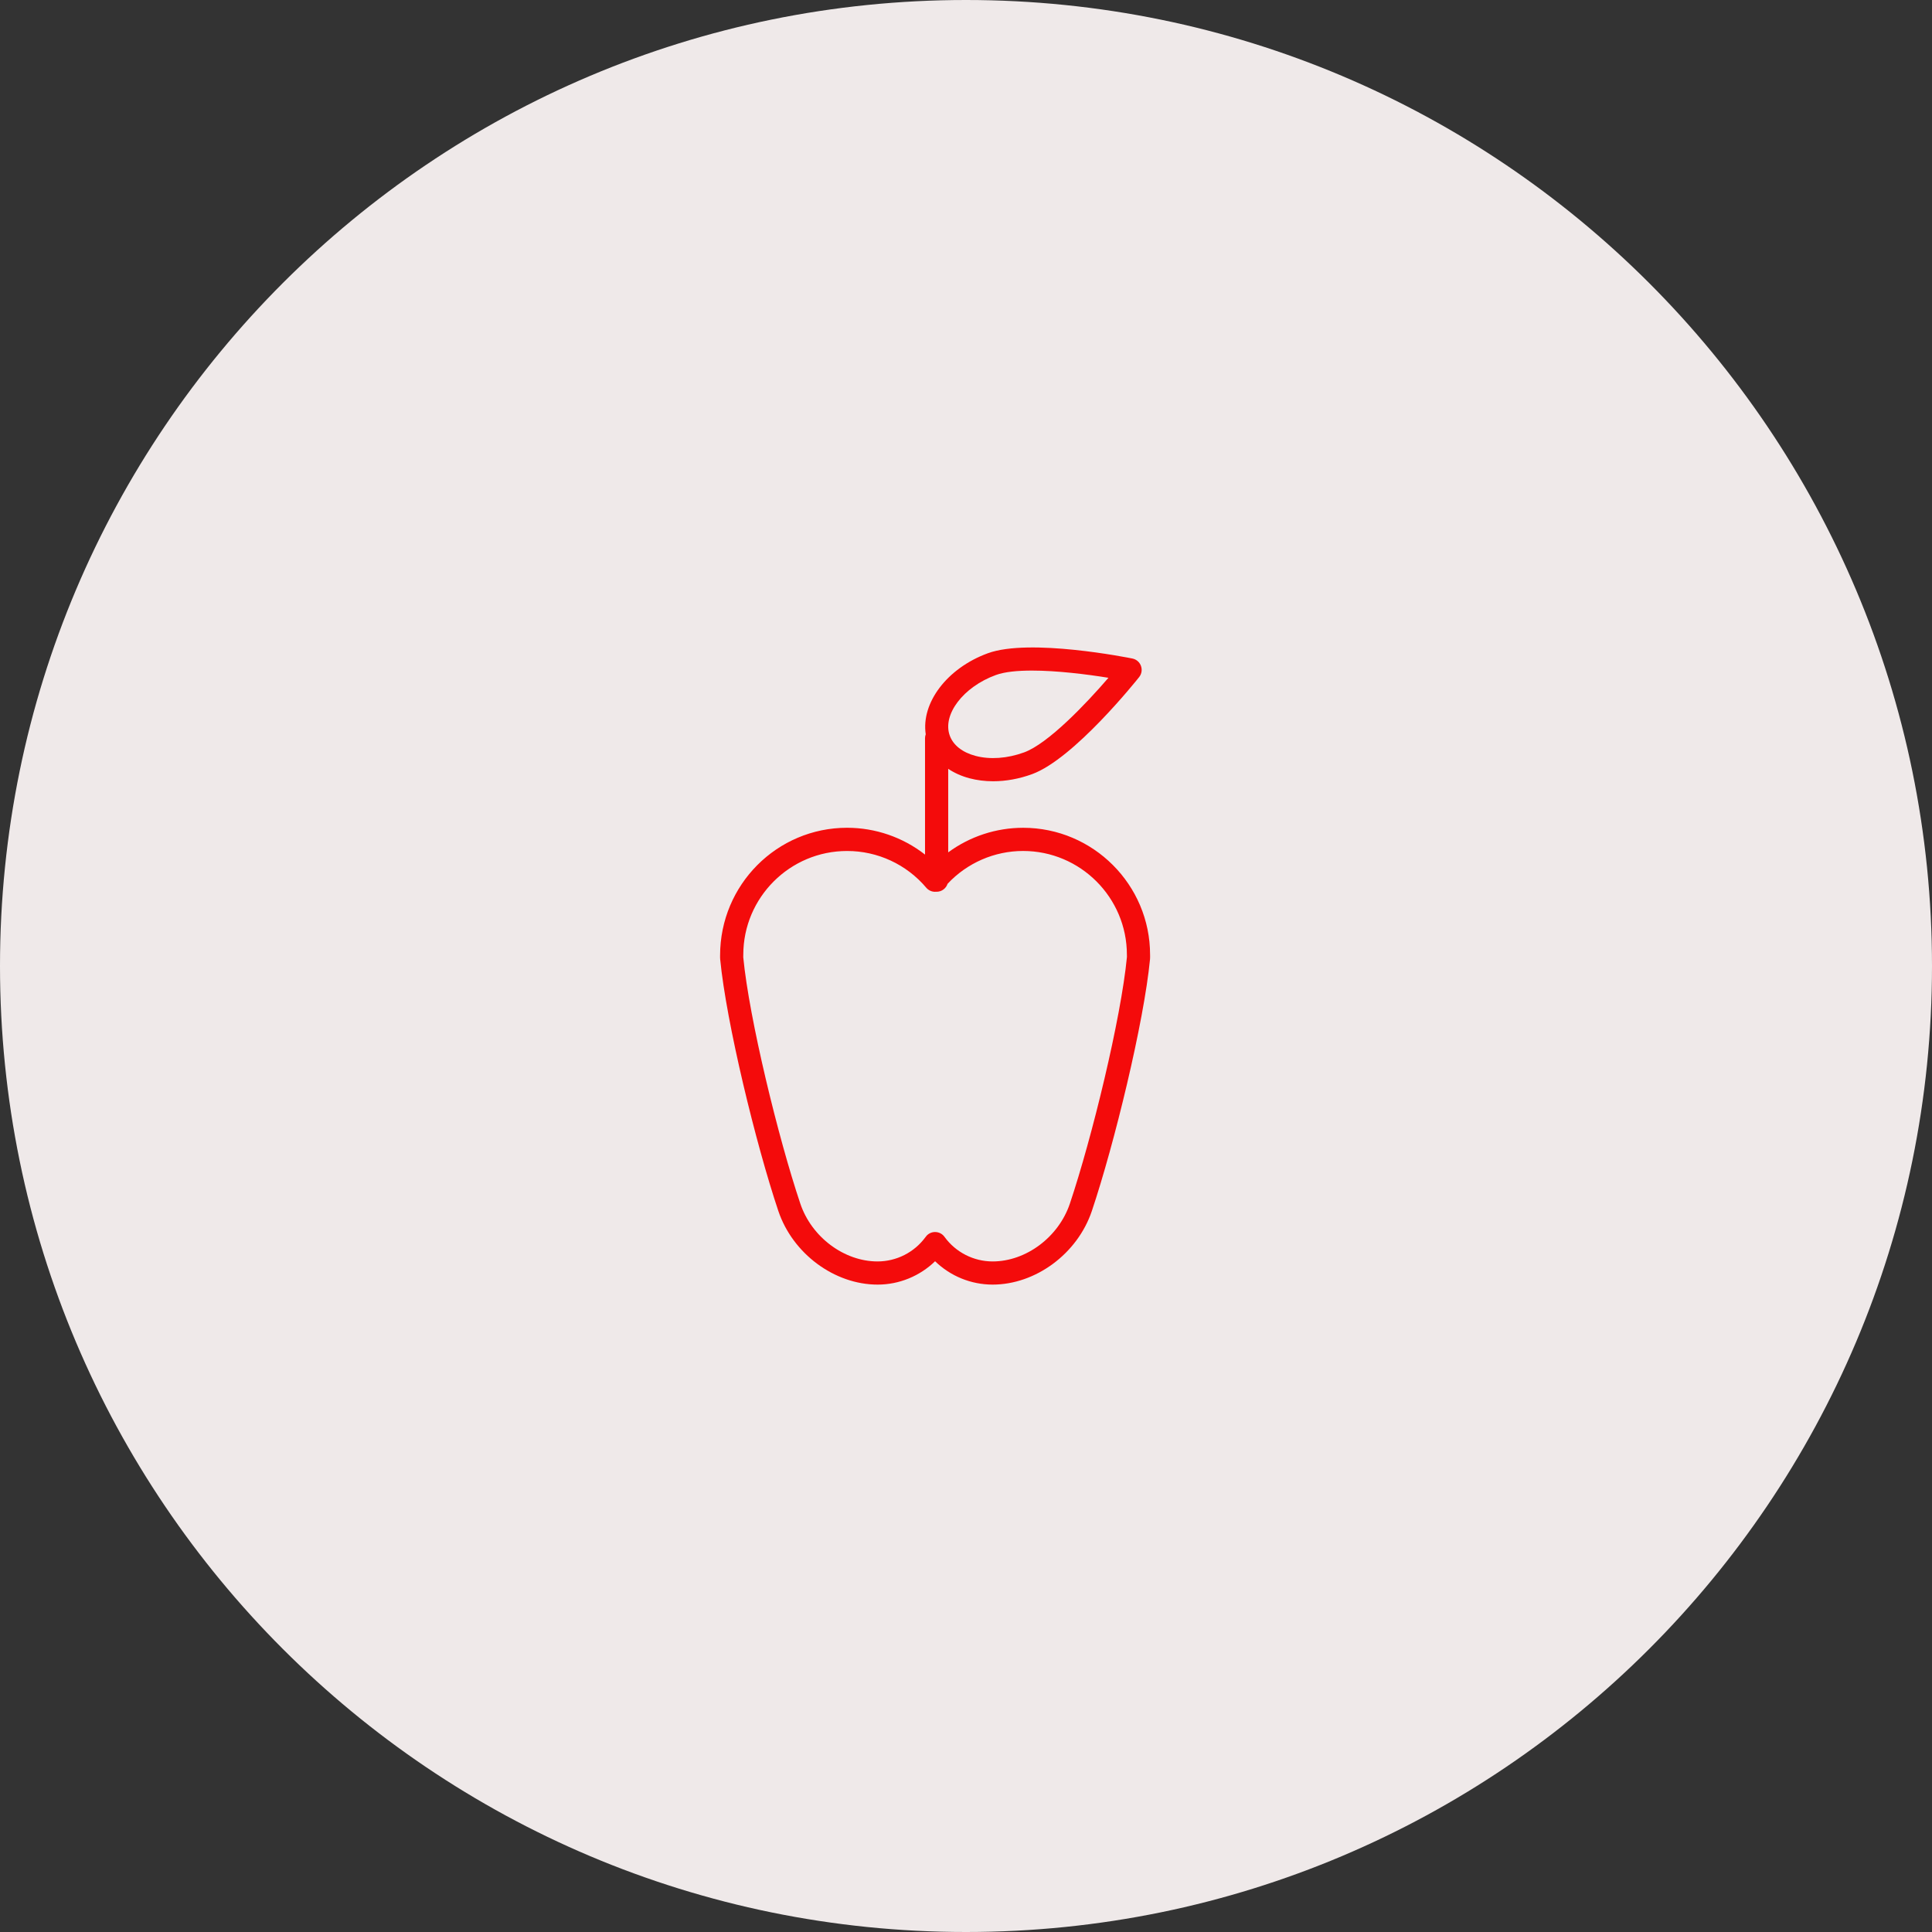
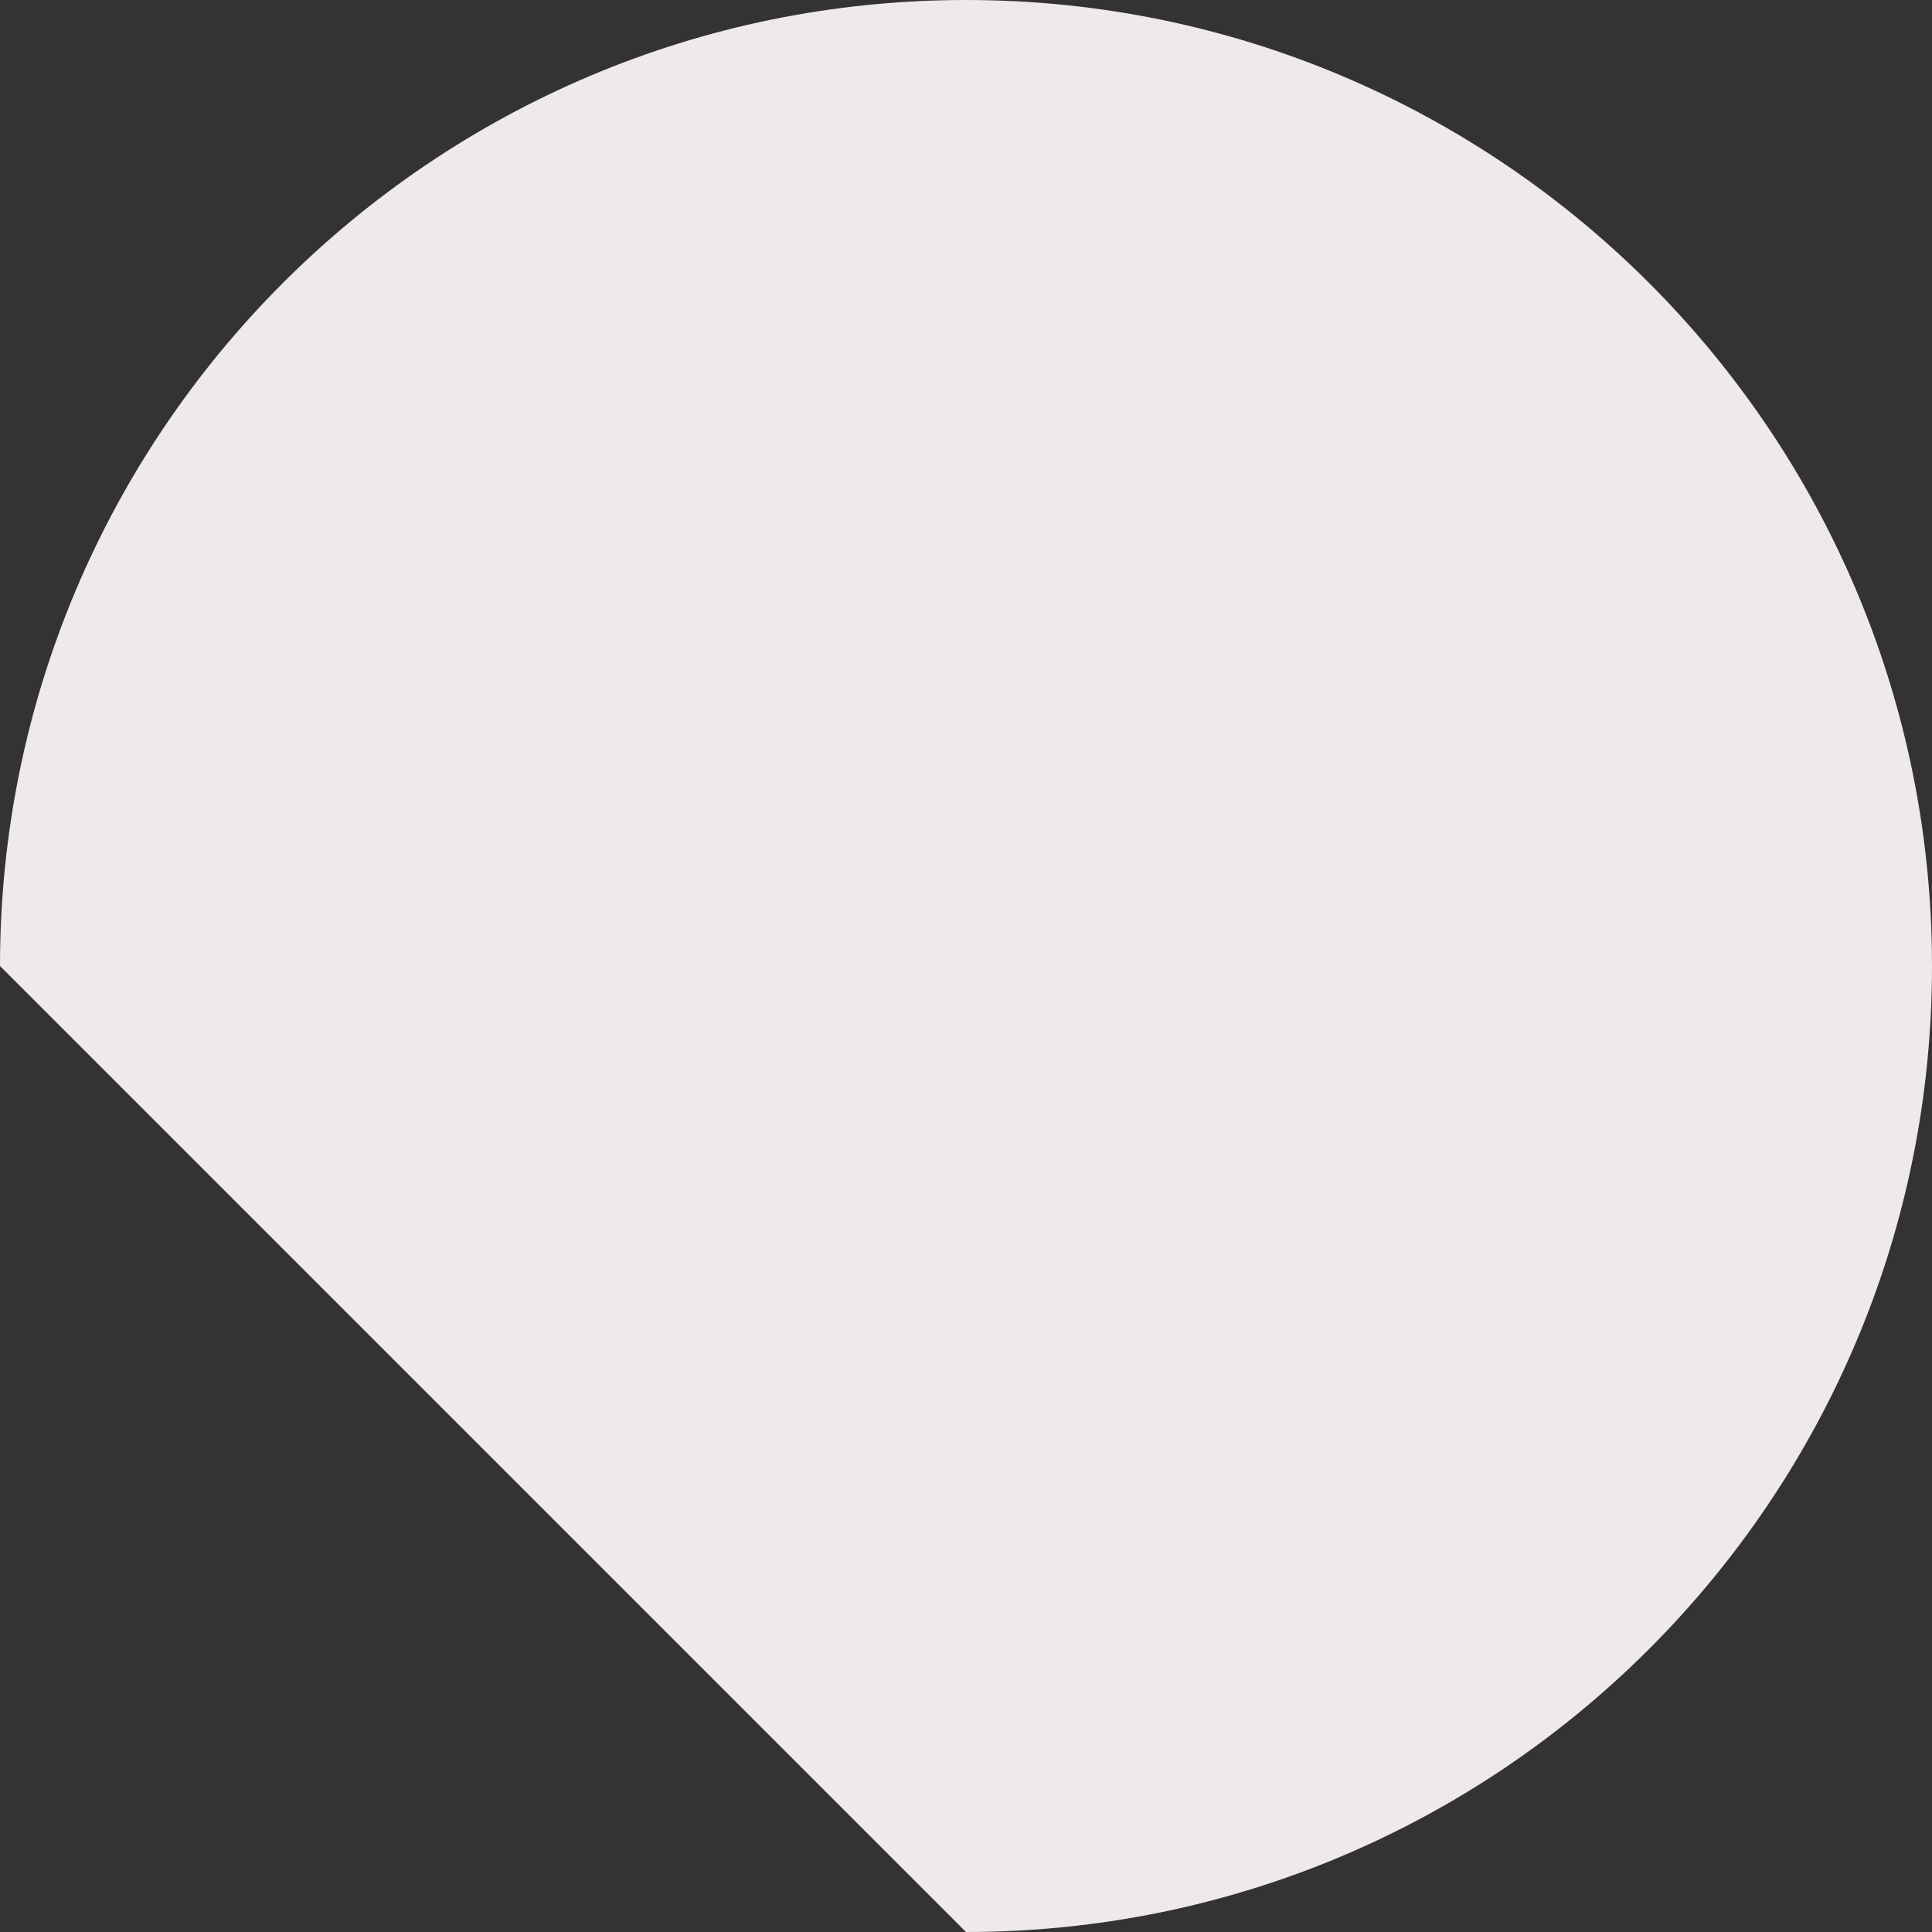
<svg xmlns="http://www.w3.org/2000/svg" viewBox="0 0 100.00 100.00" data-guides="{&quot;vertical&quot;:[],&quot;horizontal&quot;:[]}">
  <rect x="0" y="0" width="100.00" height="100.00" fill="#333333" stroke="none" />
  <defs />
-   <path color="rgb(51, 51, 51)" fill-rule="evenodd" fill="#efe9e9" x="0" y="0" width="100" height="100" rx="50" ry="50" id="tSvg3f4725b556" title="Rectangle 1" fill-opacity="1" stroke="none" stroke-opacity="1" d="M0 50C0 22.386 22.386 0 50 0H50C77.614 0 100 22.386 100 50H100C100 77.614 77.614 100 50 100H50C22.386 100 0 77.614 0 50Z" style="transform-origin: 50px 50px;" />
-   <path fill="#f40b0b" stroke="#f40b0b" fill-opacity="1" stroke-width="0" stroke-opacity="1" color="rgb(51, 51, 51)" fill-rule="evenodd" id="tSvg4c09ed8269" title="Path 1" d="M59.528 49.417C59.528 45.794 56.58 42.846 52.956 42.846C52.956 42.846 52.955 42.846 52.955 42.846C51.56 42.847 50.203 43.293 49.079 44.118C49.079 42.677 49.079 41.235 49.079 39.794C49.395 40.006 49.764 40.173 50.182 40.284C50.569 40.386 50.981 40.438 51.405 40.438C52.063 40.438 52.749 40.314 53.417 40.071C55.583 39.281 58.825 35.219 58.962 35.046C59.24 34.696 59.051 34.175 58.612 34.085C58.396 34.042 53.301 33.022 51.134 33.811C49.008 34.586 47.671 36.389 47.916 38.007C47.892 38.071 47.88 38.139 47.879 38.208C47.879 40.217 47.879 42.225 47.879 44.233C46.727 43.333 45.306 42.845 43.844 42.845C40.221 42.845 37.273 45.793 37.272 49.452C37.271 49.519 37.271 49.598 37.276 49.648C37.59 52.915 39.125 59.224 40.288 62.684C41.032 64.89 43.192 66.491 45.425 66.491C46.542 66.491 47.61 66.049 48.4 65.282C49.198 66.056 50.264 66.489 51.375 66.491C53.608 66.491 55.769 64.89 56.513 62.683C57.676 59.223 59.211 52.913 59.525 49.649C59.53 49.572 59.531 49.494 59.528 49.417ZM51.545 34.939C52.001 34.772 52.666 34.709 53.414 34.709C54.714 34.709 56.261 34.902 57.373 35.082C56.215 36.427 54.255 38.488 53.006 38.944C52.137 39.26 51.243 39.324 50.49 39.124C49.813 38.944 49.341 38.572 49.16 38.076C48.765 36.991 49.857 35.554 51.545 34.939ZM55.376 62.301C54.791 64.034 53.108 65.292 51.375 65.292C50.392 65.29 49.47 64.819 48.892 64.026C48.679 63.722 48.244 63.681 47.979 63.941C47.977 63.943 47.975 63.946 47.973 63.948C47.946 63.975 47.922 64.004 47.901 64.036C47.322 64.824 46.403 65.29 45.425 65.292C43.692 65.292 42.009 64.034 41.425 62.302C40.283 58.904 38.776 52.722 38.471 49.549C38.472 49.505 38.472 49.462 38.473 49.418C38.473 46.456 40.882 44.047 43.844 44.047C45.423 44.045 46.922 44.74 47.941 45.946C48.055 46.081 48.222 46.159 48.399 46.159C48.415 46.159 48.43 46.155 48.446 46.154C48.457 46.154 48.468 46.157 48.479 46.157C48.744 46.157 48.966 45.984 49.046 45.746C50.057 44.663 51.473 44.047 52.955 44.046C52.955 44.046 52.956 44.046 52.956 44.046C55.918 44.046 58.328 46.456 58.328 49.418C58.328 49.456 58.33 49.495 58.33 49.534C58.024 52.72 56.518 58.902 55.376 62.301Z" />
+   <path color="rgb(51, 51, 51)" fill-rule="evenodd" fill="#efe9e9" x="0" y="0" width="100" height="100" rx="50" ry="50" id="tSvg3f4725b556" title="Rectangle 1" fill-opacity="1" stroke="none" stroke-opacity="1" d="M0 50C0 22.386 22.386 0 50 0H50C77.614 0 100 22.386 100 50H100C100 77.614 77.614 100 50 100H50Z" style="transform-origin: 50px 50px;" />
</svg>